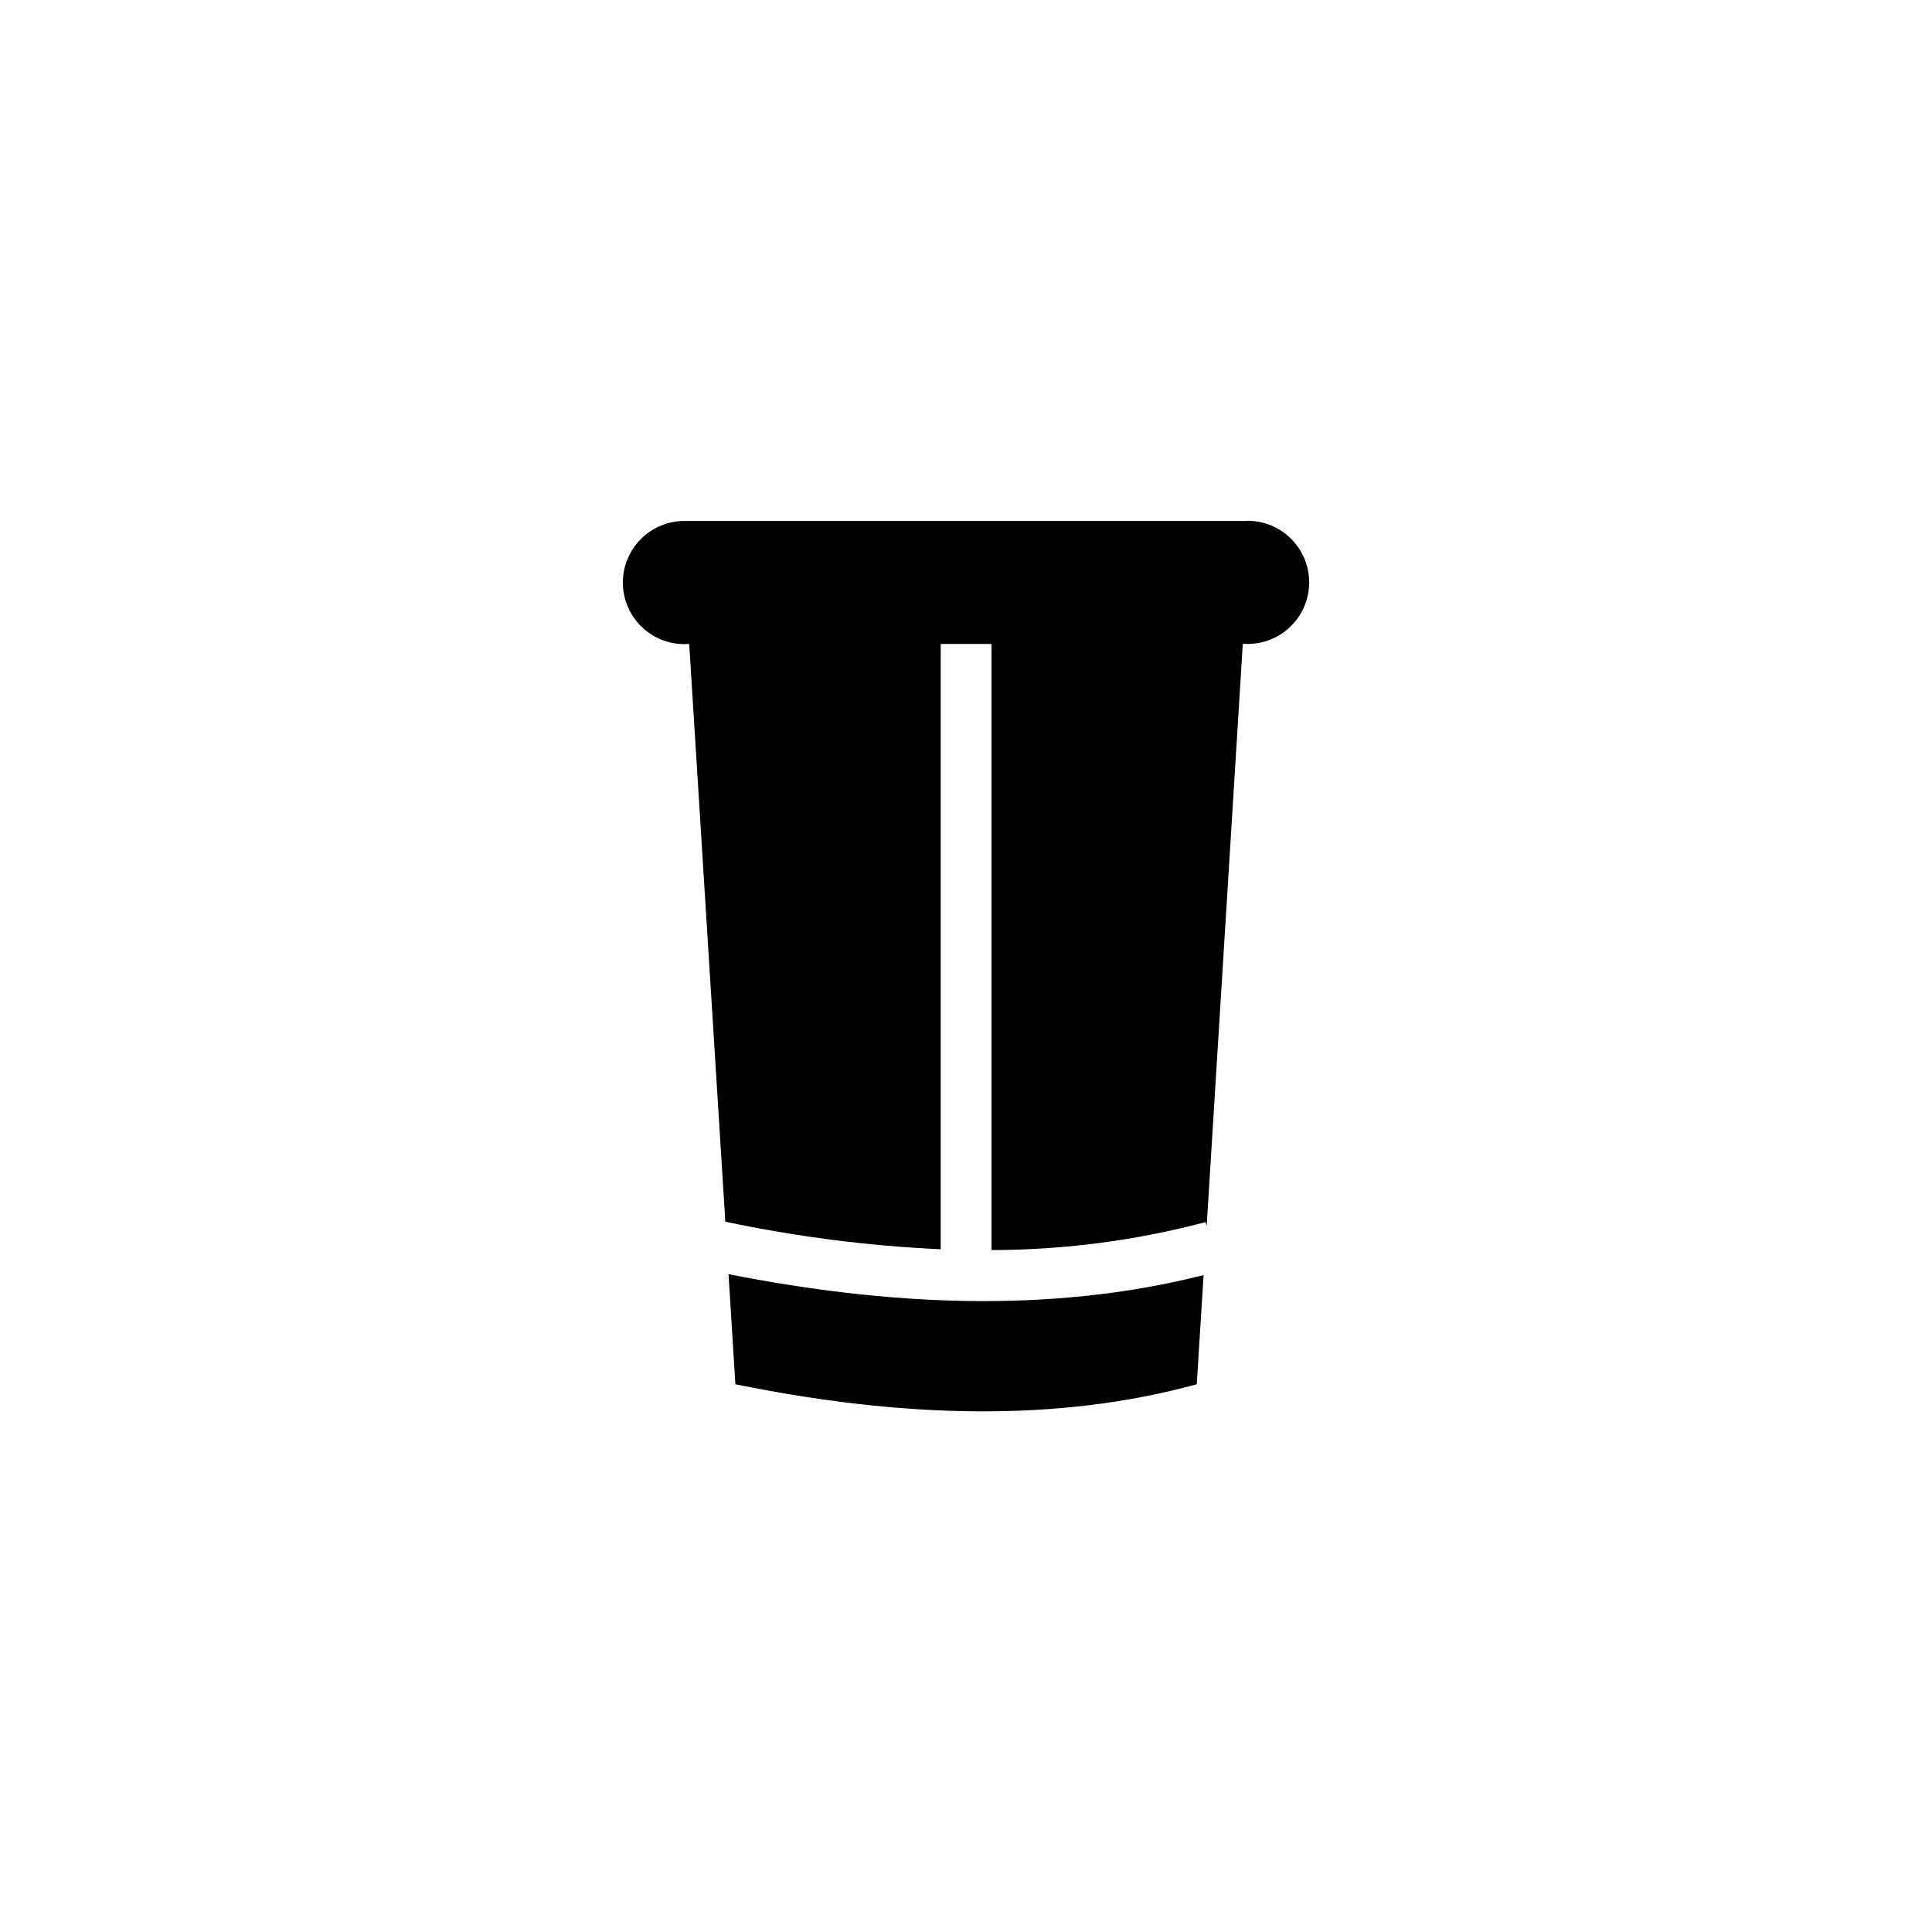
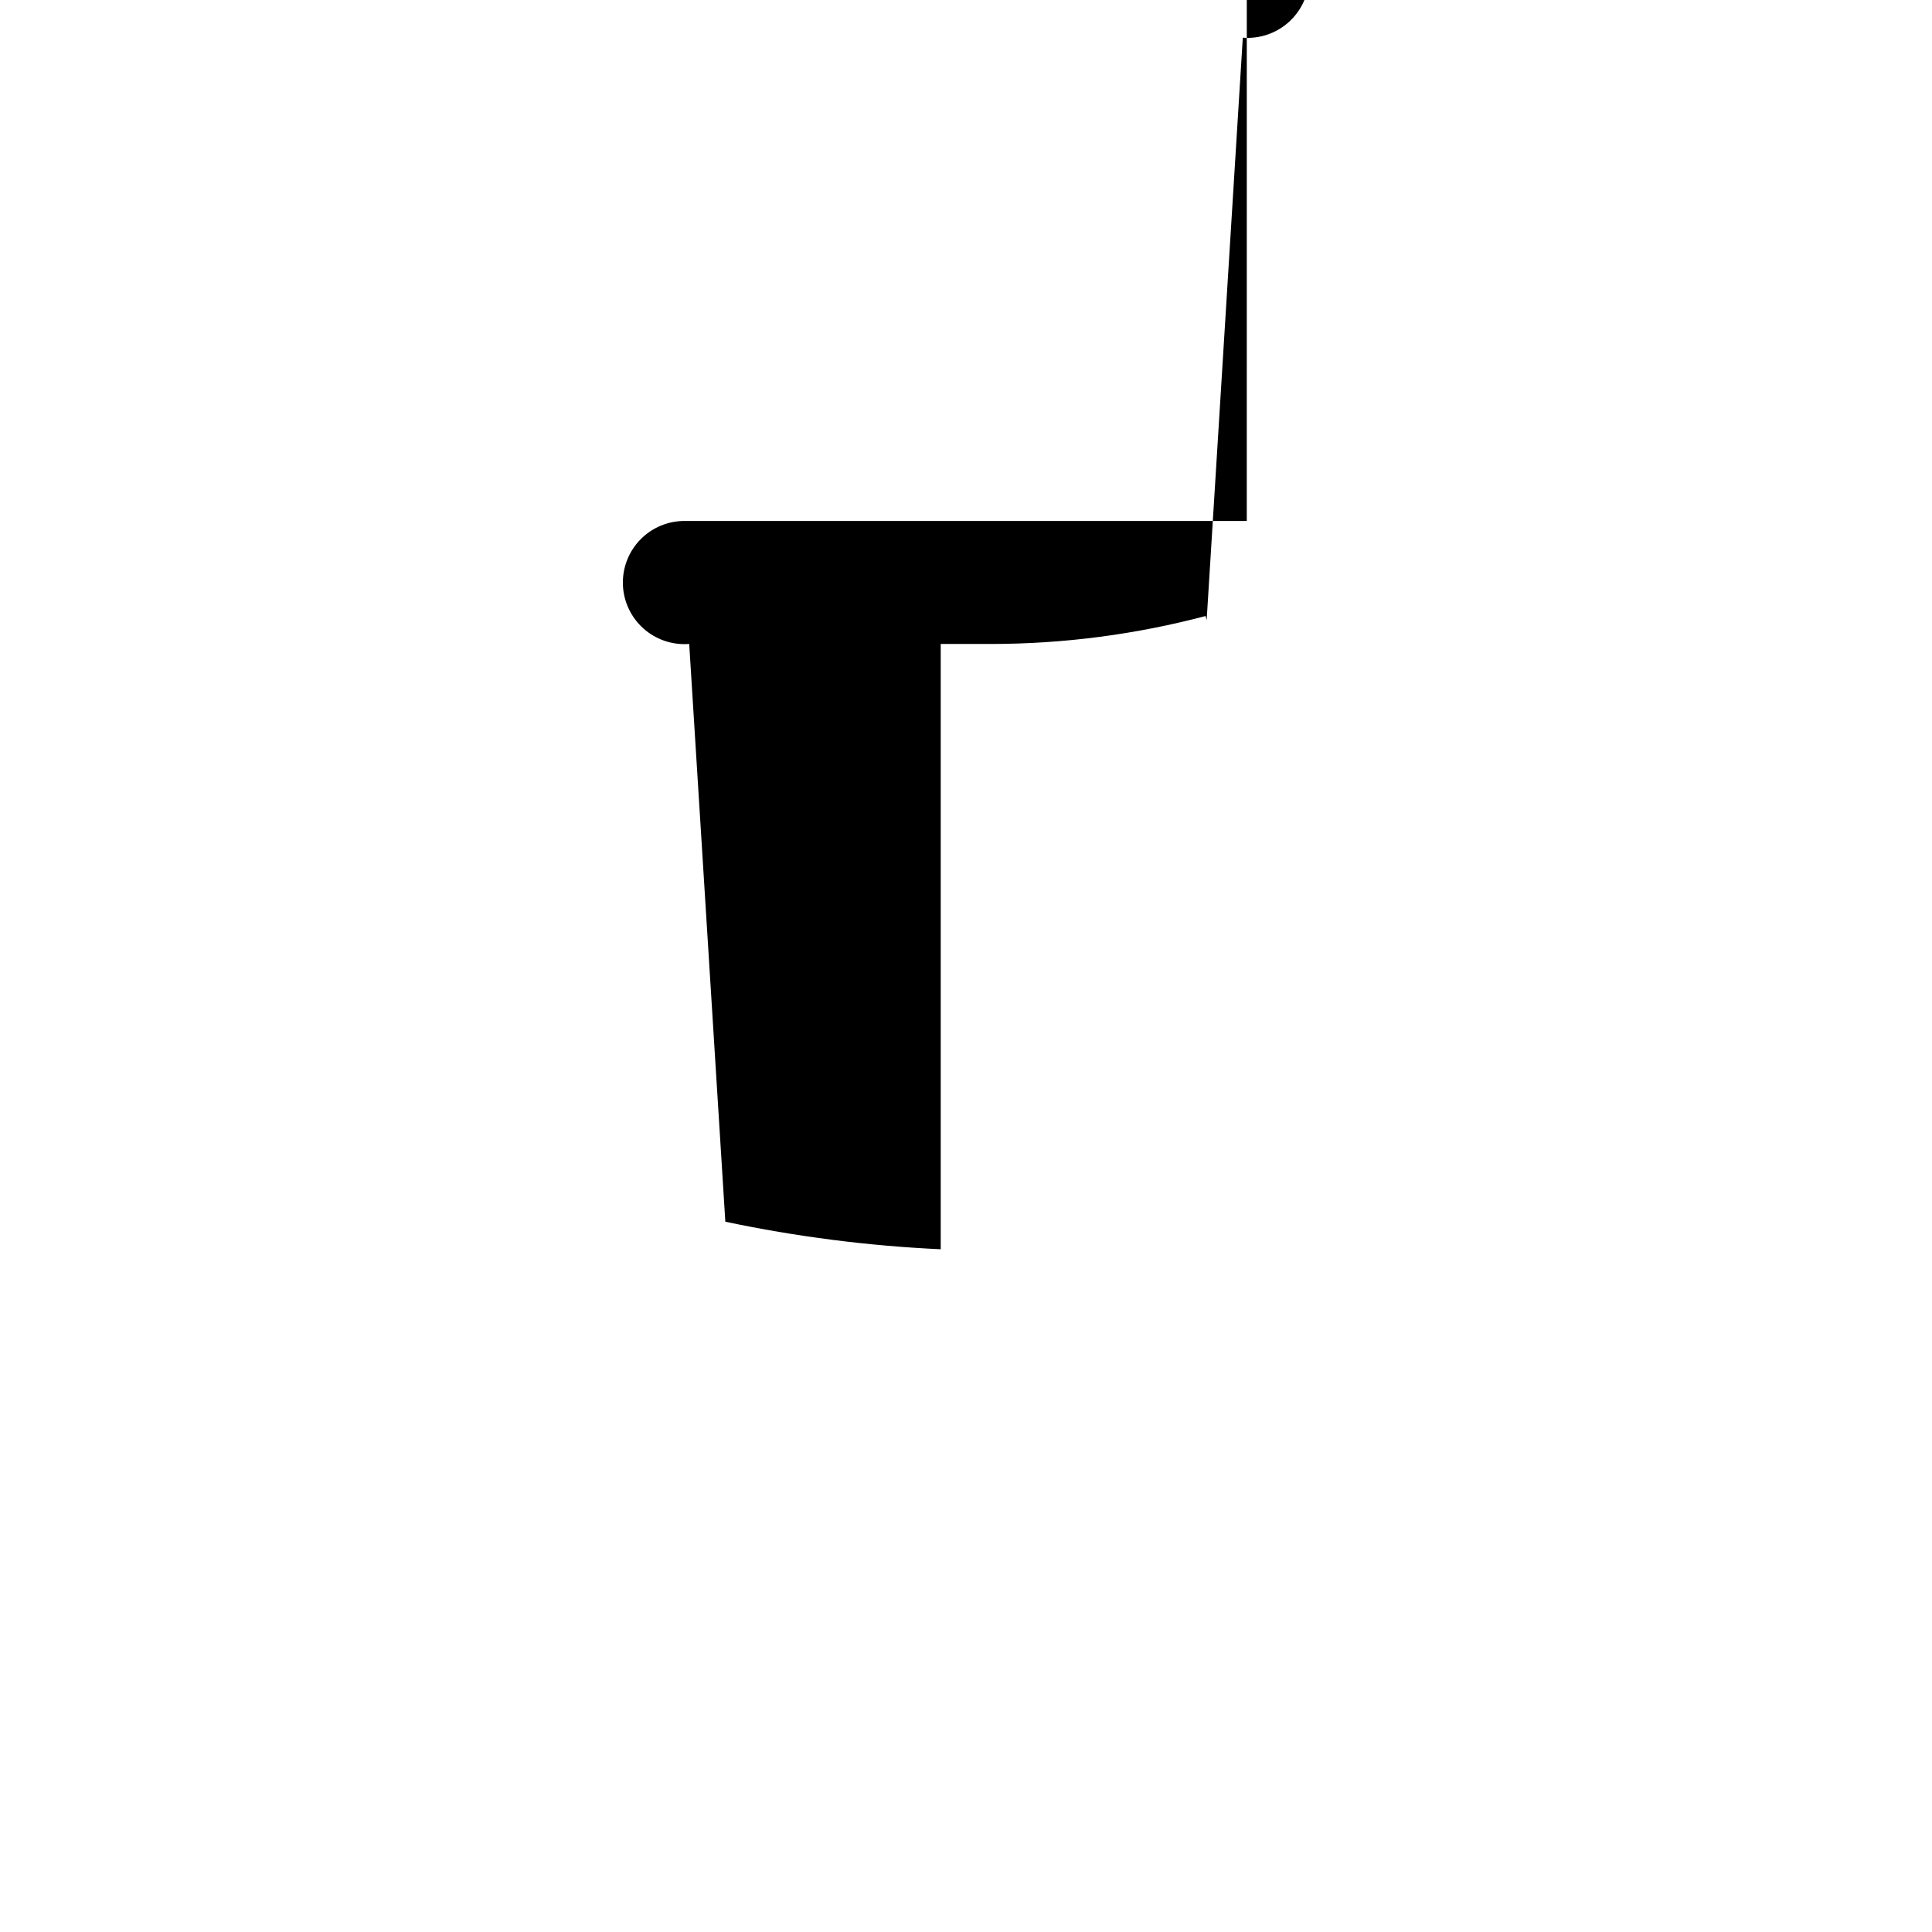
<svg xmlns="http://www.w3.org/2000/svg" fill="#000000" width="800px" height="800px" version="1.1" viewBox="144 144 512 512">
  <g>
-     <path d="m474.41 282.06h-148.77c-4.461-0.07-8.754 1.691-11.883 4.867-3.129 3.18-4.82 7.5-4.684 11.957 0.137 4.457 2.094 8.664 5.414 11.645 3.32 2.977 7.711 4.469 12.16 4.125l9.574 153.11h-0.004c18.801 3.973 37.891 6.414 57.082 7.305v-160.41h13.453v160.62c19.148-0.023 38.215-2.512 56.727-7.406l0.301 1.059 9.574-154.32v-0.004c4.445 0.348 8.836-1.141 12.156-4.113 3.32-2.973 5.281-7.176 5.426-11.629 0.145-4.457-1.539-8.777-4.66-11.957-3.121-3.184-7.406-4.953-11.863-4.894z" />
-     <path d="m337.07 481.67 1.812 29.168c44.438 9.07 85.648 10.078 122.27 0l1.812-28.918c-41.309 10.43-84.438 7.91-125.9-0.25z" />
+     <path d="m474.41 282.06h-148.77c-4.461-0.07-8.754 1.691-11.883 4.867-3.129 3.18-4.82 7.5-4.684 11.957 0.137 4.457 2.094 8.664 5.414 11.645 3.32 2.977 7.711 4.469 12.16 4.125l9.574 153.11h-0.004c18.801 3.973 37.891 6.414 57.082 7.305v-160.41h13.453c19.148-0.023 38.215-2.512 56.727-7.406l0.301 1.059 9.574-154.32v-0.004c4.445 0.348 8.836-1.141 12.156-4.113 3.32-2.973 5.281-7.176 5.426-11.629 0.145-4.457-1.539-8.777-4.66-11.957-3.121-3.184-7.406-4.953-11.863-4.894z" />
  </g>
</svg>